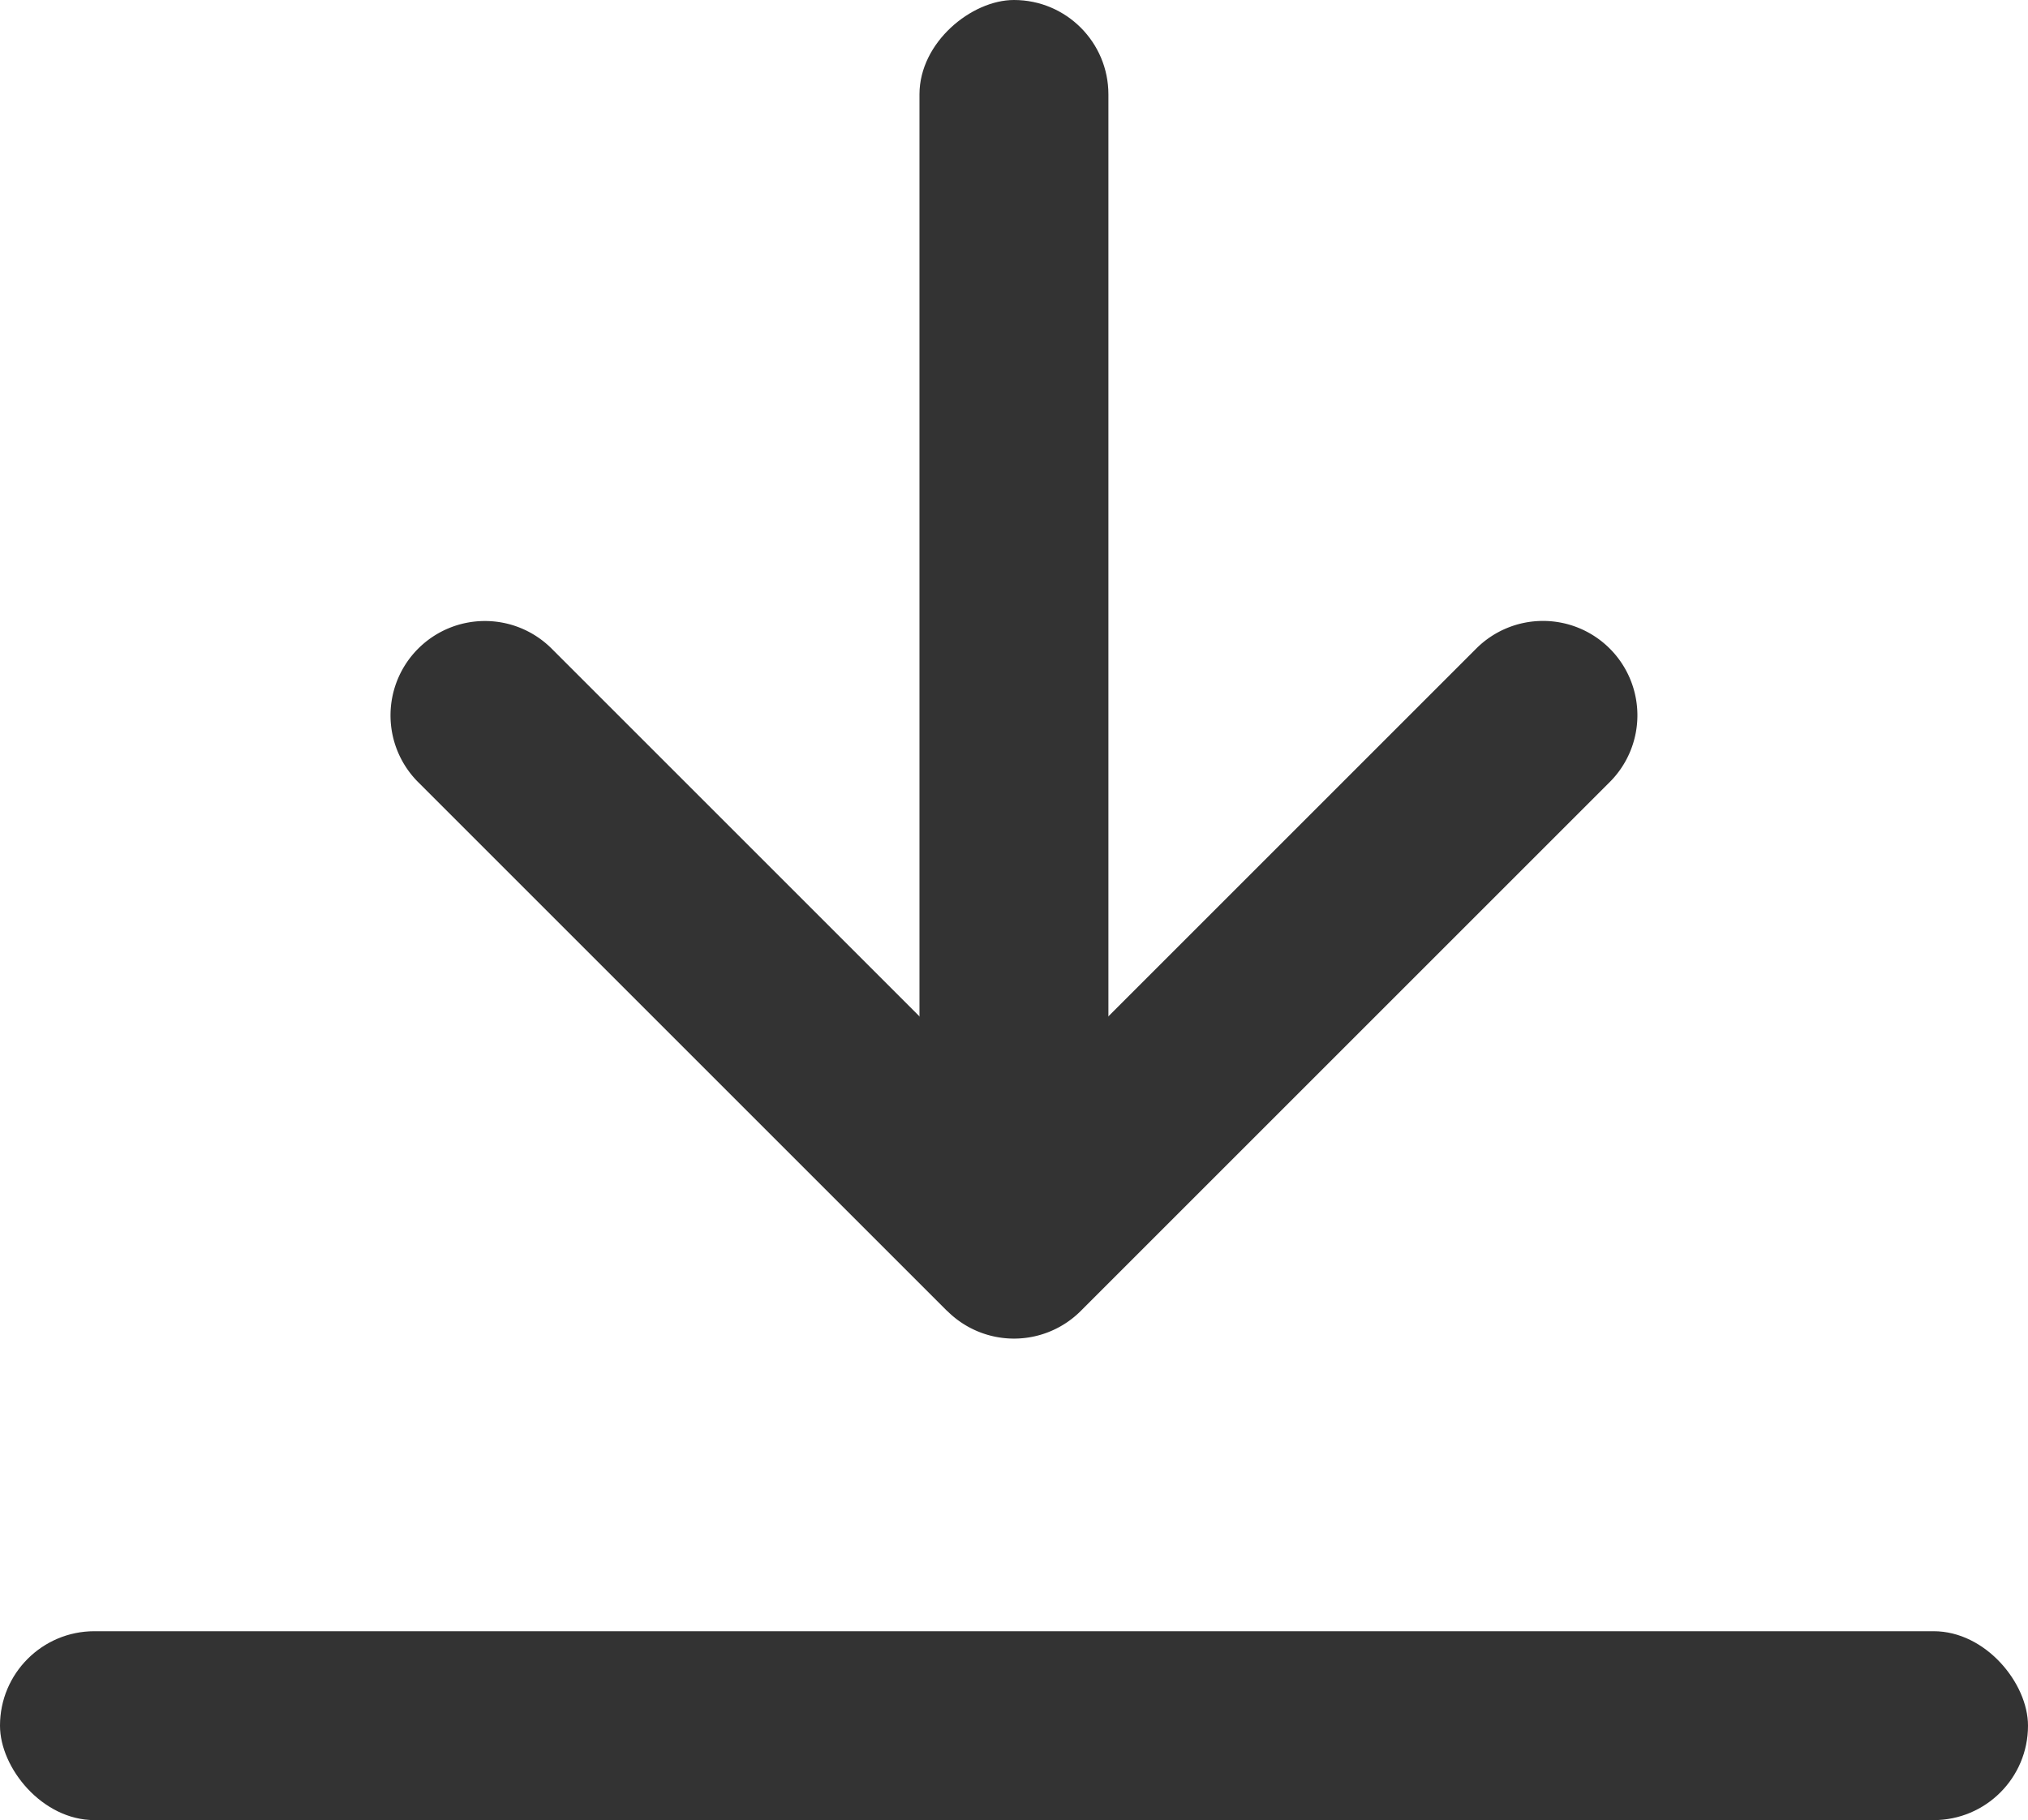
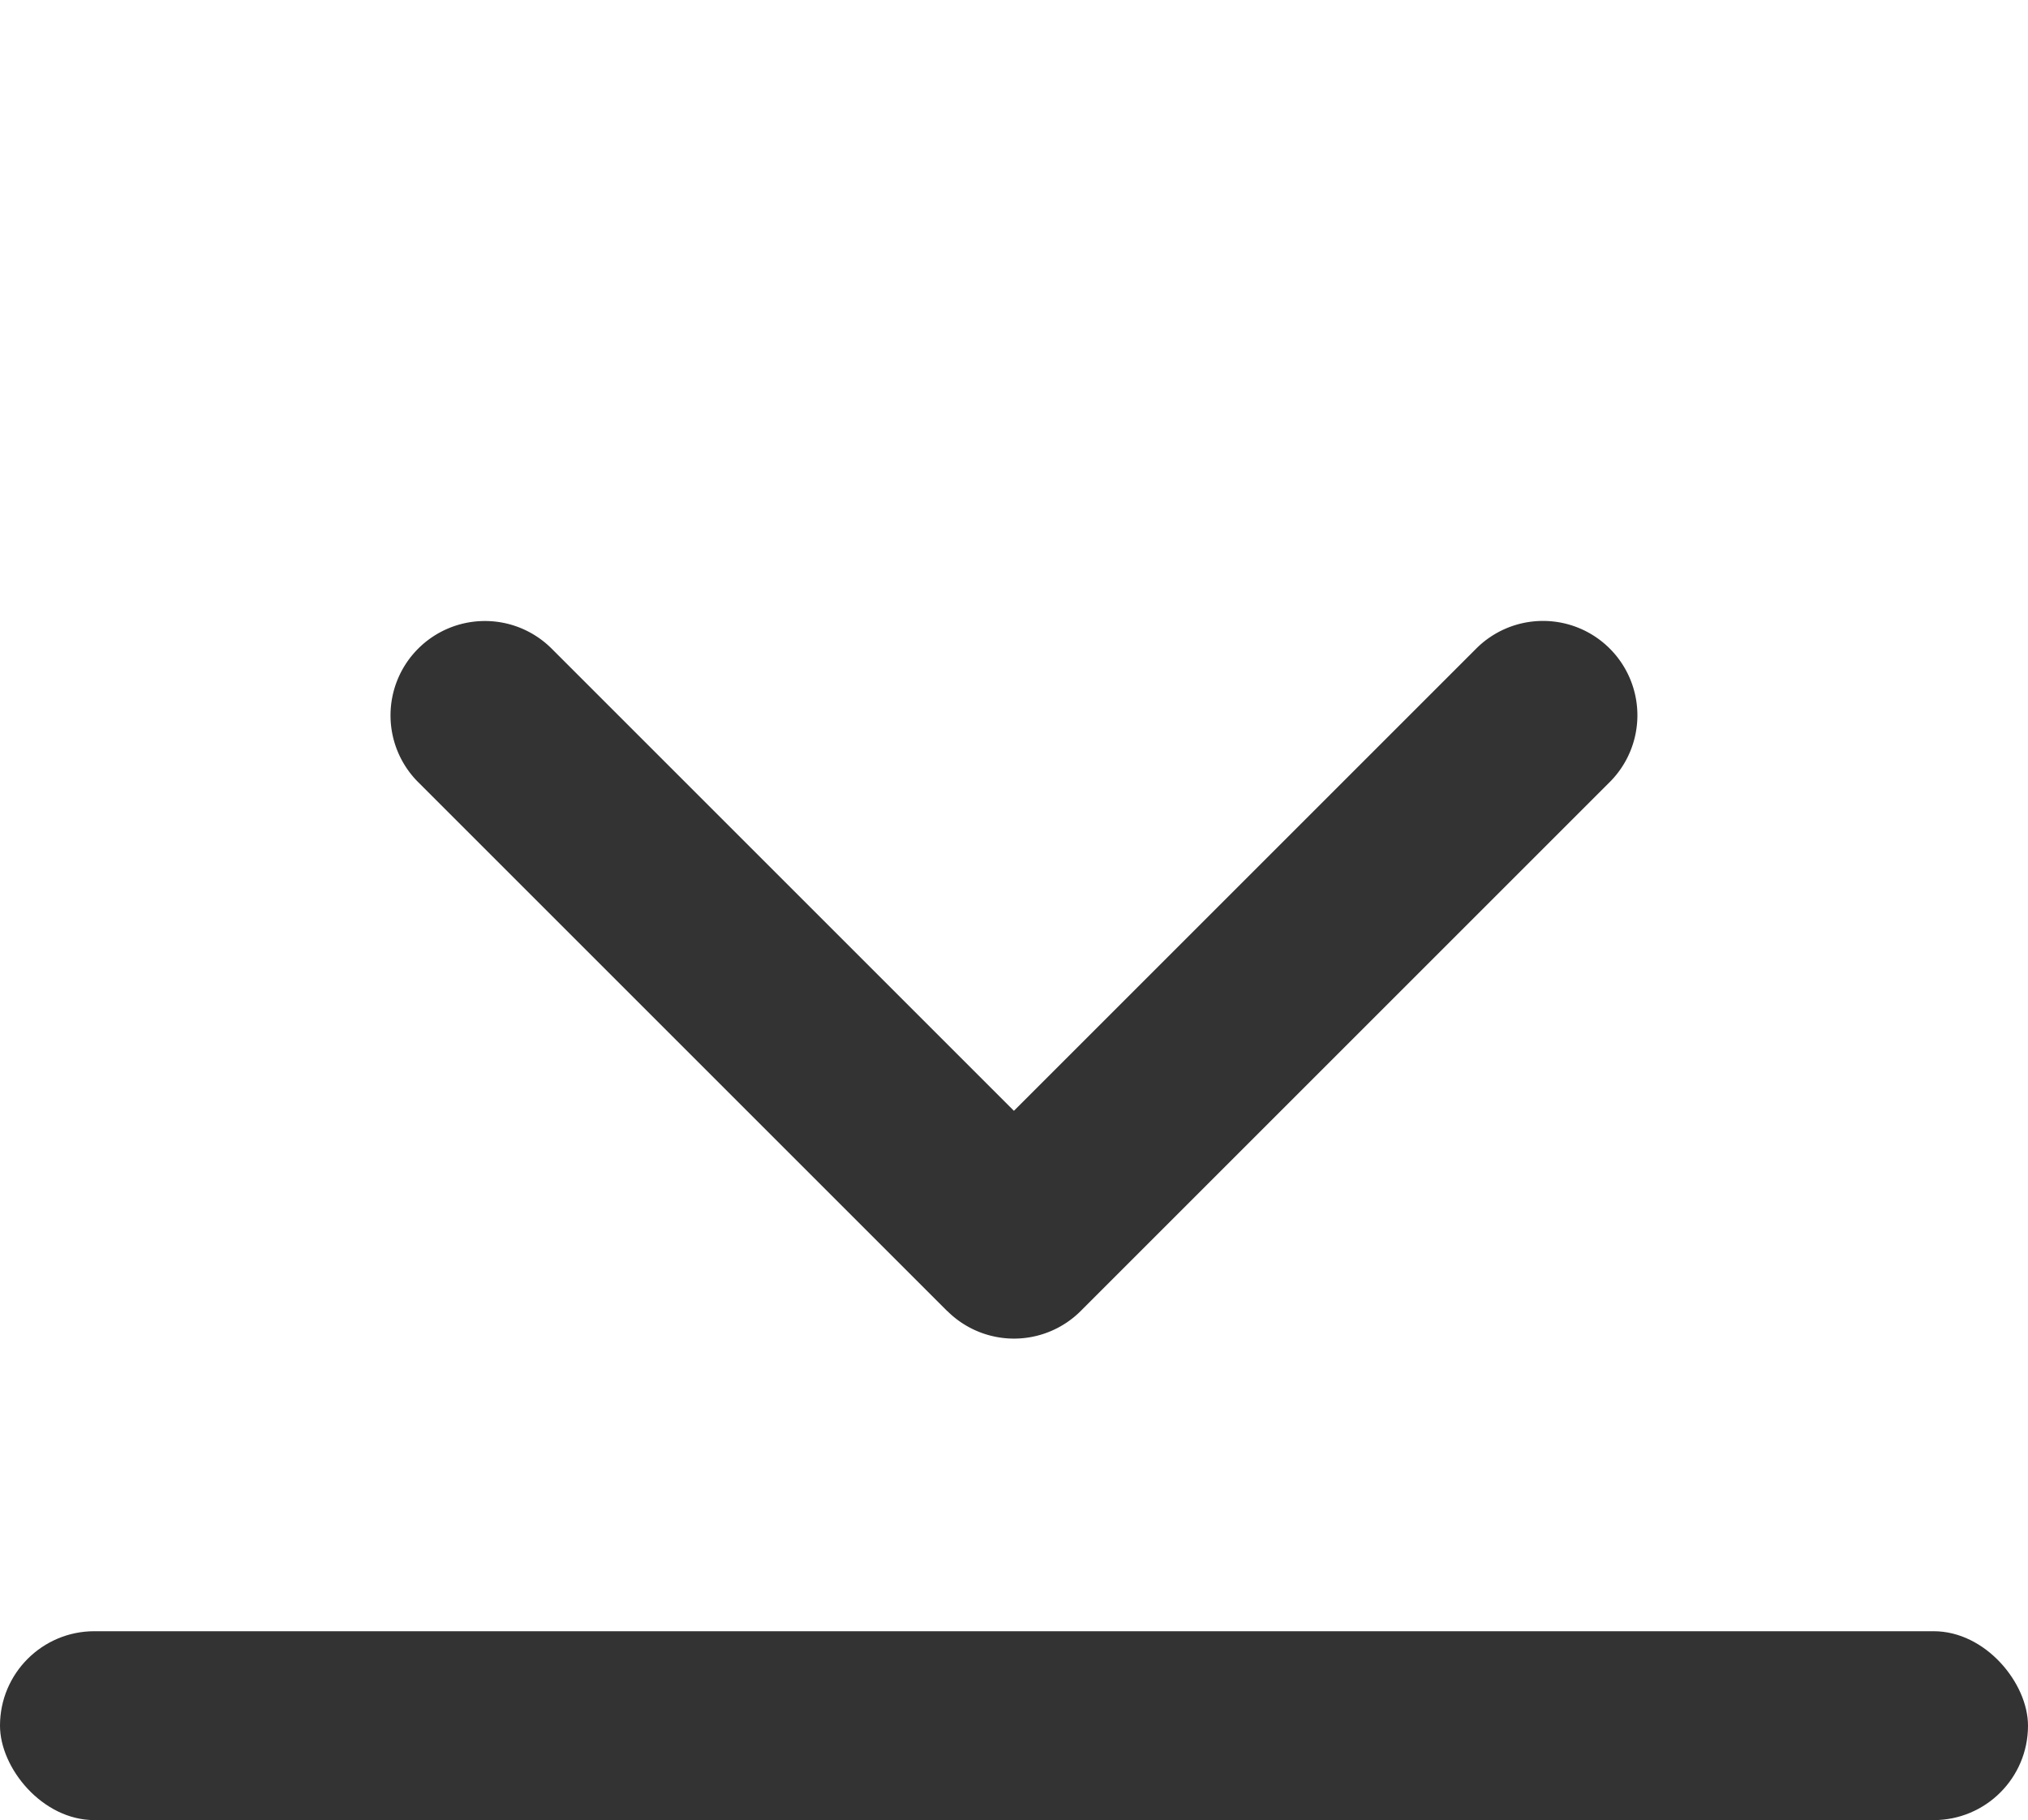
<svg xmlns="http://www.w3.org/2000/svg" width="17.314" height="15.542" viewBox="0 0 17.314 15.542">
  <g id="Download" transform="translate(-6864 -13240.459)">
    <g id="Group_39675" data-name="Group 39675" transform="translate(3.689 7.066)">
      <g id="Group_39672" data-name="Group 39672" transform="translate(5896.311 13196.344)">
        <path id="Union_4" data-name="Union 4" d="M-1900.806,43.484h-6.387a.806.806,0,0,1-.806-.806.806.806,0,0,1,.806-.806h5.581V36.29a.806.806,0,0,1,.806-.806.806.806,0,0,1,.806.806v6.387a.806.806,0,0,1-.806.806Z" transform="translate(2346.907 1361.569) rotate(45)" fill="#333" />
      </g>
-       <rect id="Rectangle_17410" data-name="Rectangle 17410" width="10.108" height="1.613" rx="0.806" transform="translate(6869.774 13233.393) rotate(90)" fill="#333" />
    </g>
    <rect id="Rectangle_17411" data-name="Rectangle 17411" width="17.314" height="1.613" rx="0.806" transform="translate(6881.314 13256.001) rotate(180)" fill="#333" />
  </g>
</svg>